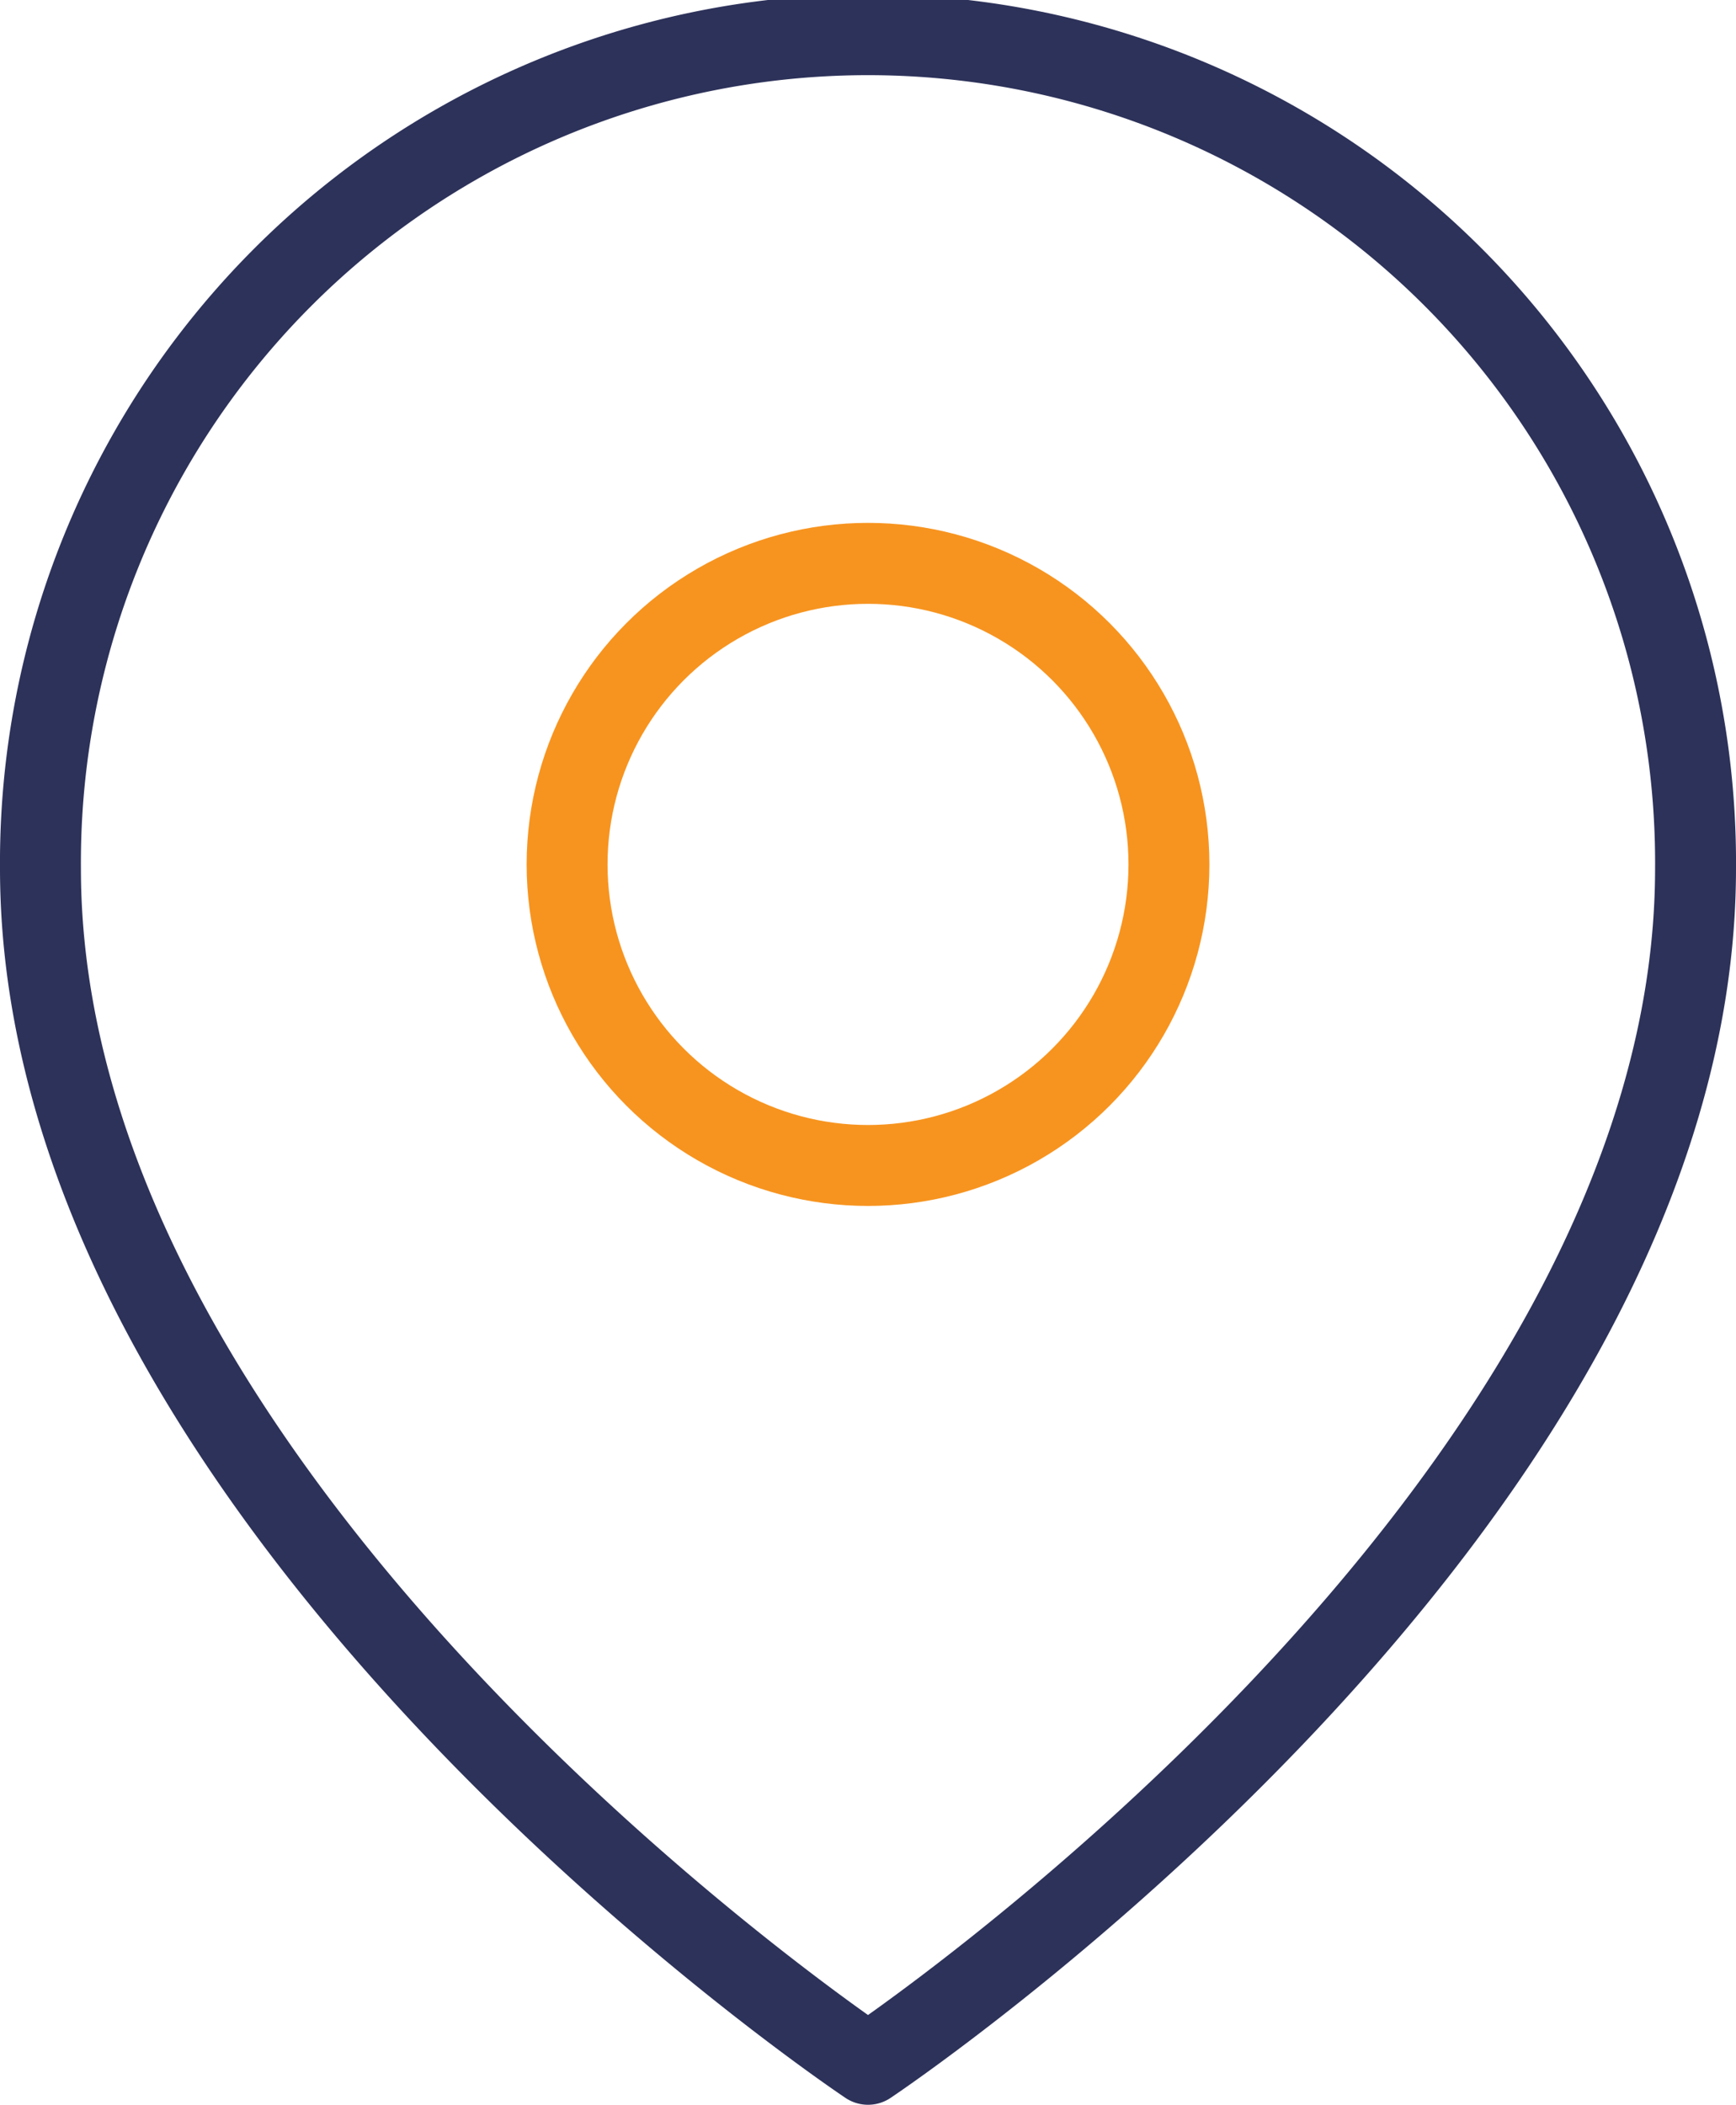
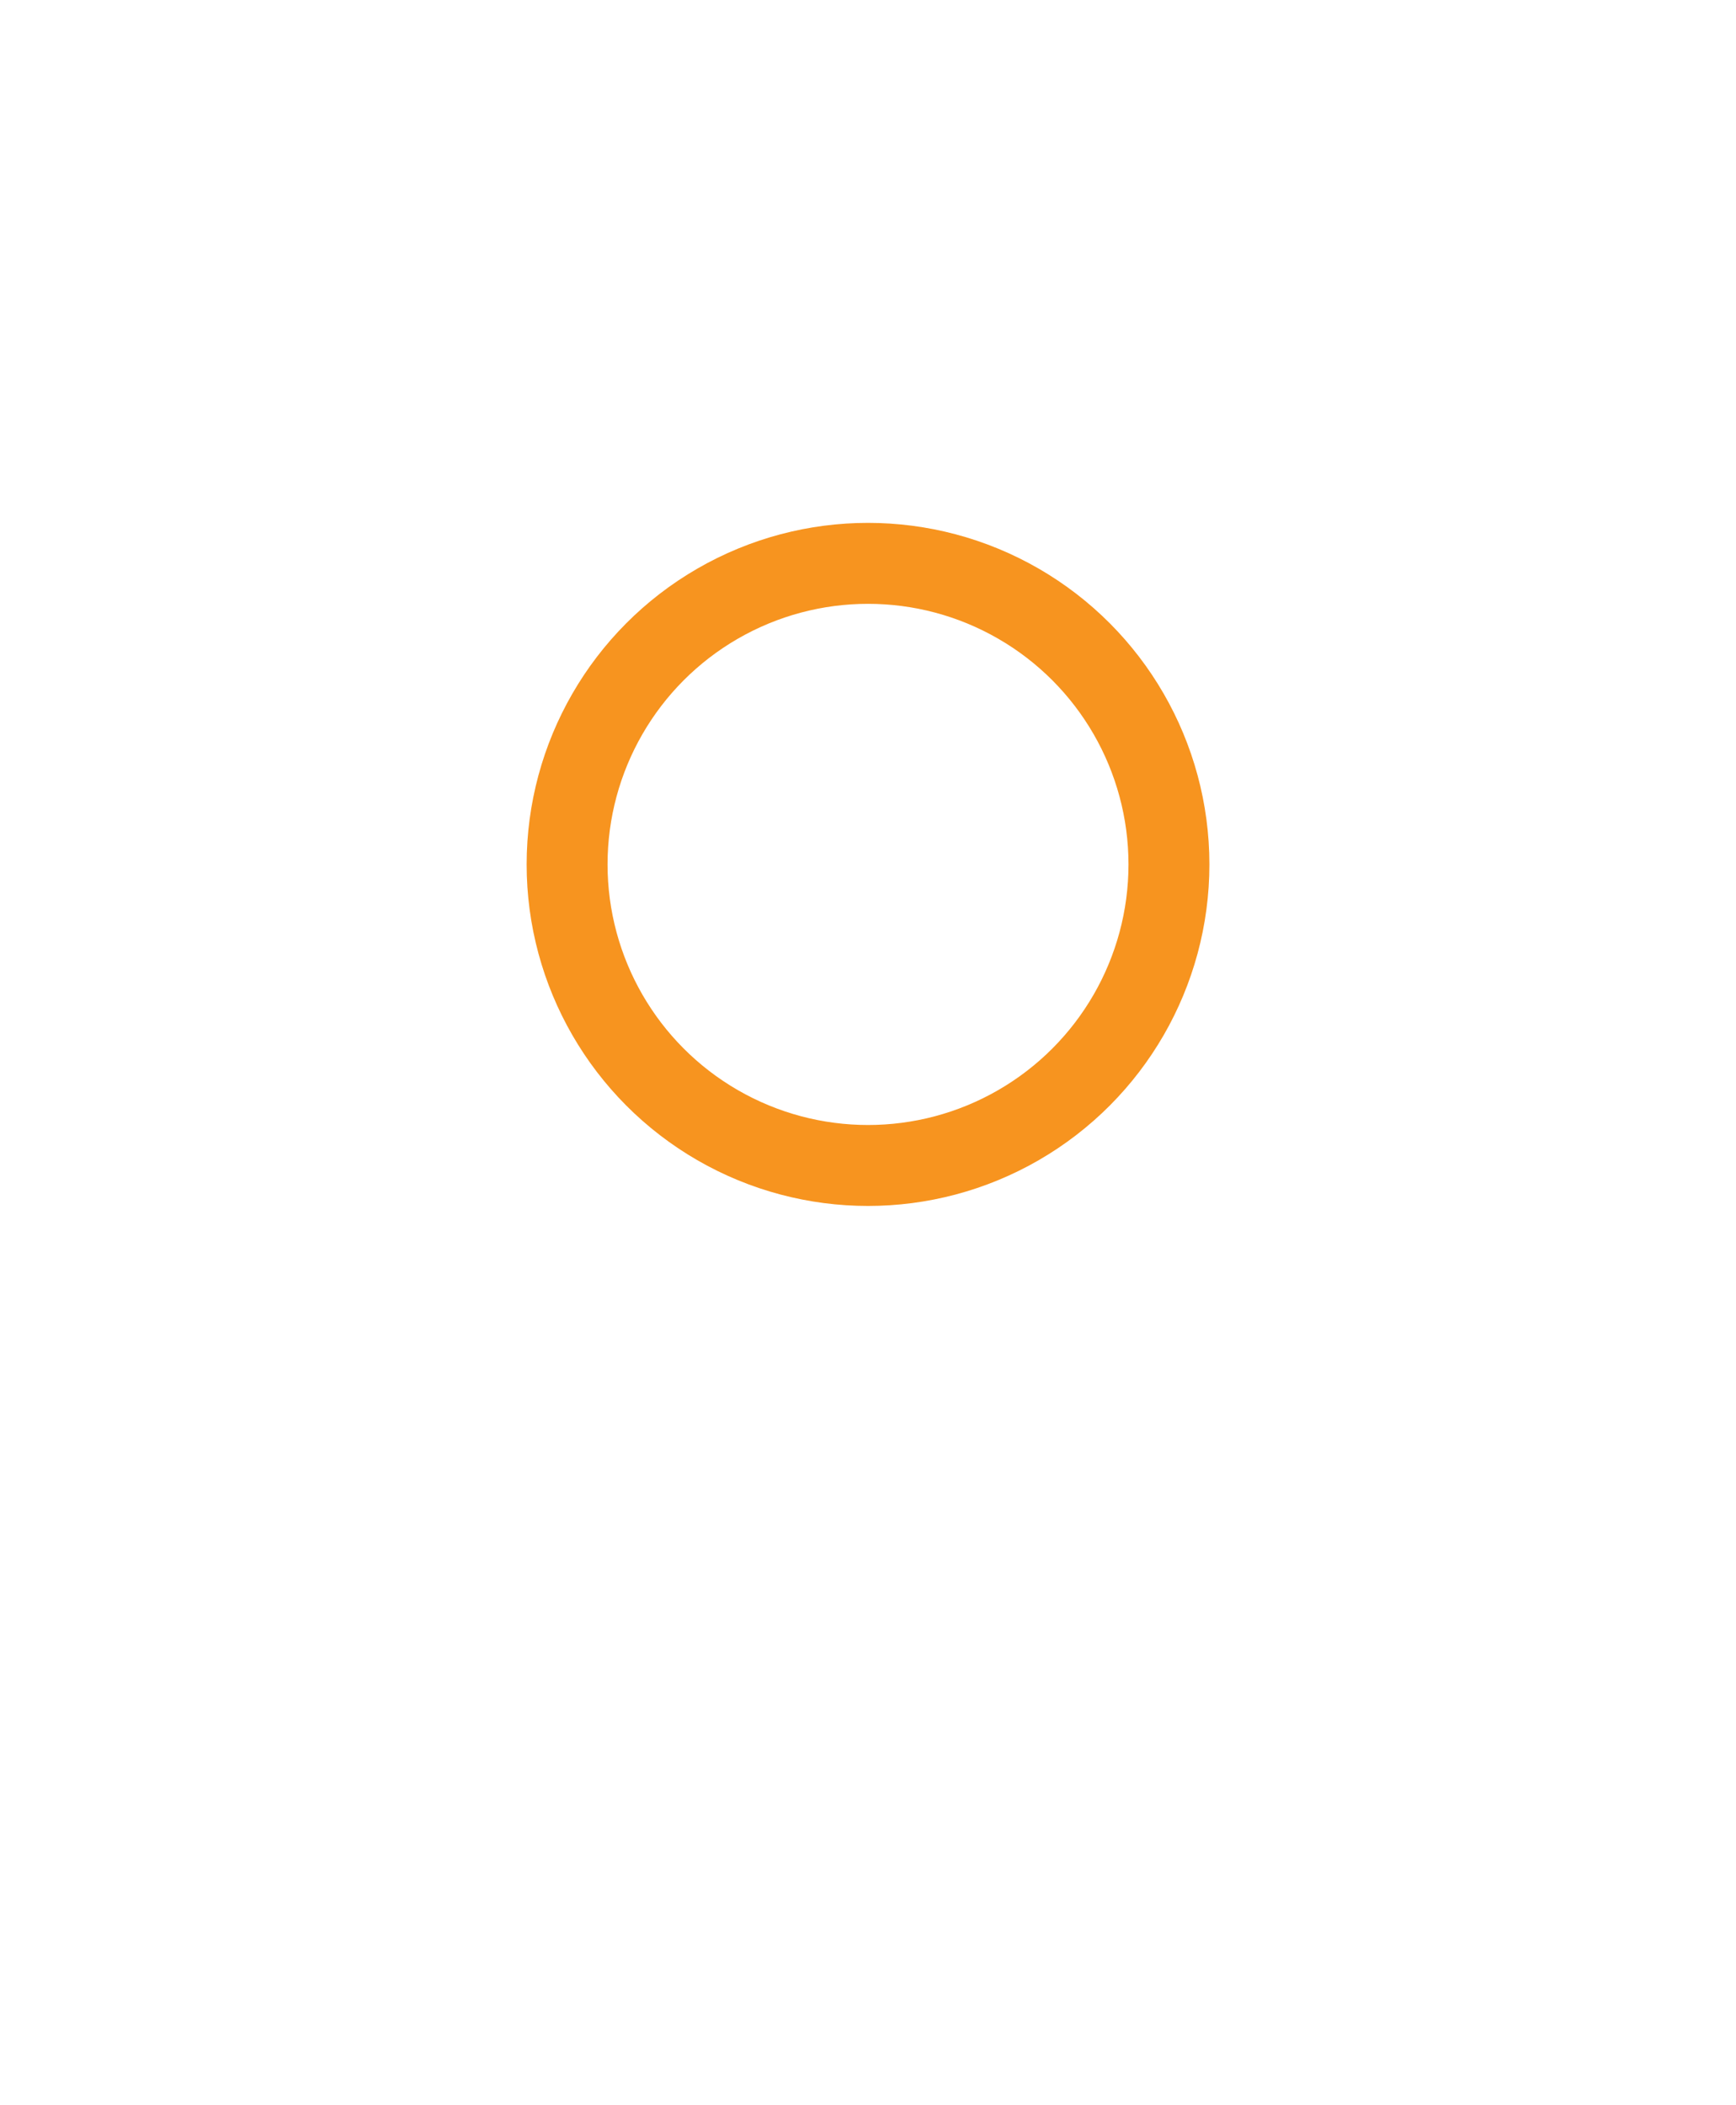
<svg xmlns="http://www.w3.org/2000/svg" width="42.909" height="52" viewBox="0 0 42.909 52">
  <g id="map-pin" transform="translate(-2)">
-     <path id="Path_27" data-name="Path 27" d="M43.909,21.455C43.909,37.364,23.455,51,23.455,51S3,37.364,3,21.455a20.455,20.455,0,1,1,40.909,0Z" transform="translate(0 0)" fill="none" stroke="#2d325a" stroke-linecap="round" stroke-linejoin="round" stroke-width="2" />
    <circle id="Ellipse_1" data-name="Ellipse 1" cx="7.438" cy="7.438" r="7.438" transform="translate(16.017 13.918)" fill="none" stroke="#f7941f" stroke-linecap="round" stroke-linejoin="round" stroke-width="2" />
  </g>
</svg>